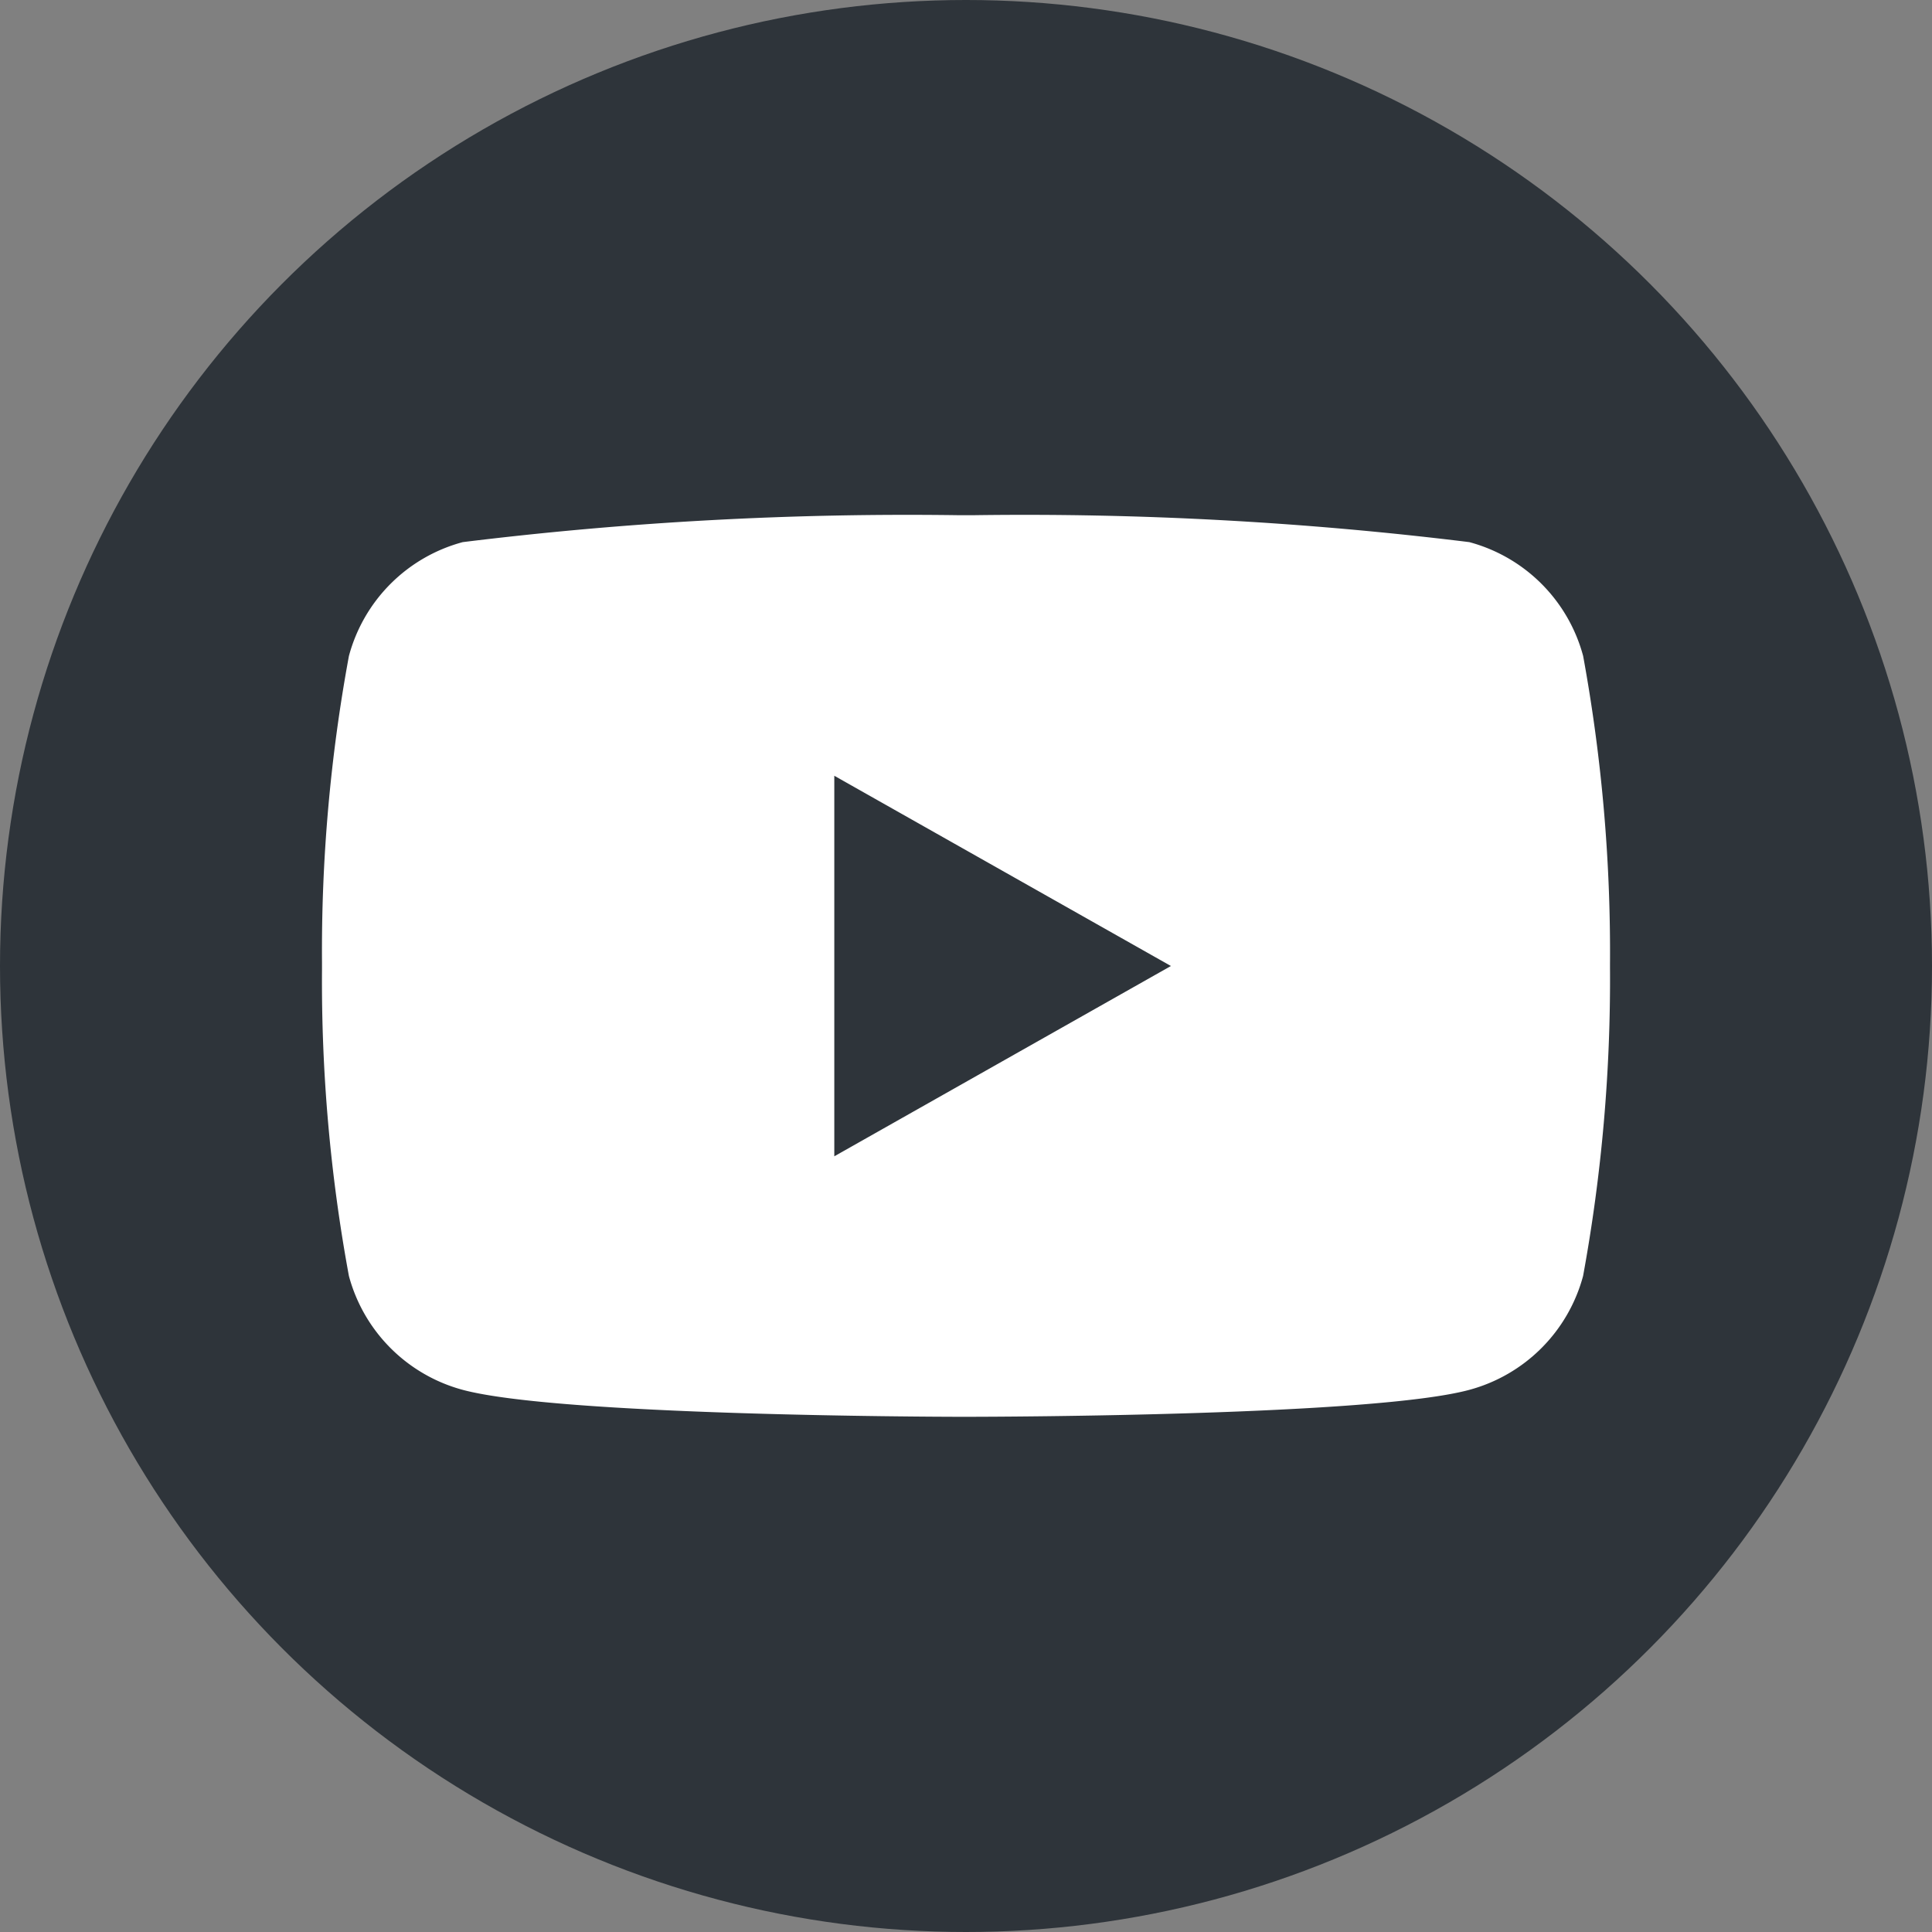
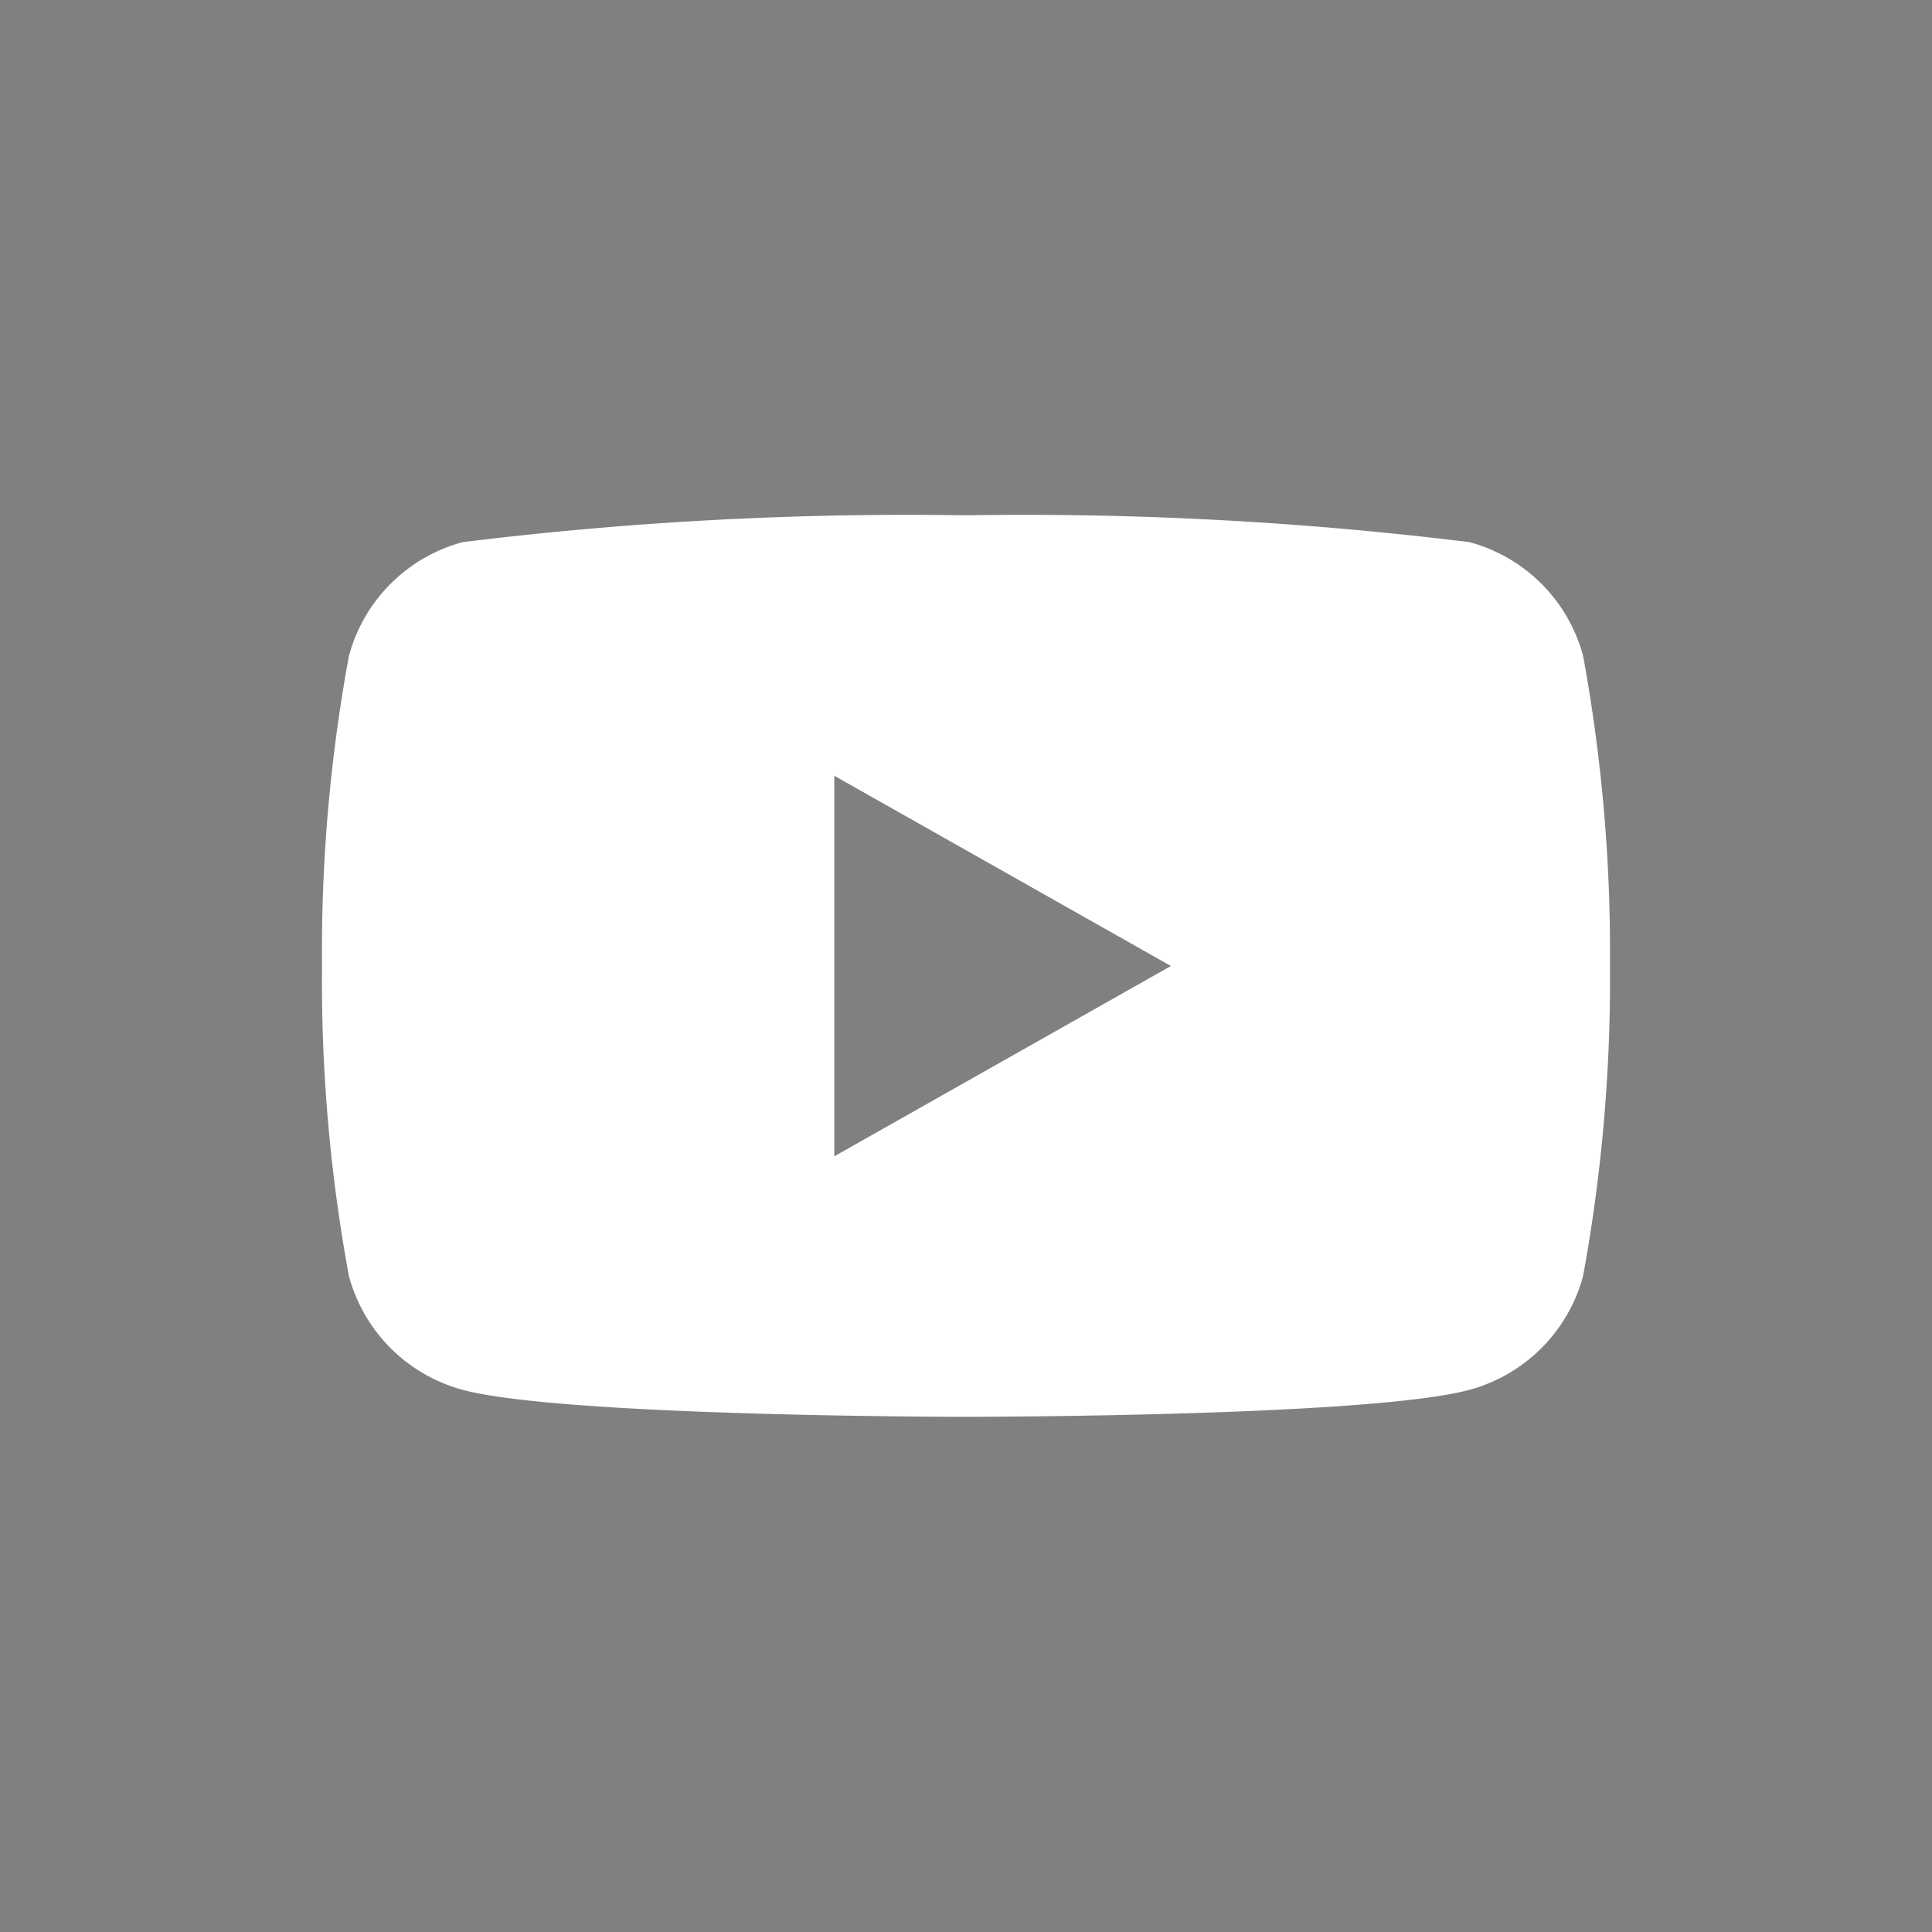
<svg xmlns="http://www.w3.org/2000/svg" width="30" height="30" viewBox="0 0 30 30">
  <rect x="0" y="0" width="30" height="30" fill="#808080" stroke="none" />
  <defs>
    <style>.a{fill:#2e343a;}.b{fill:#fff;fill-rule:evenodd;}</style>
  </defs>
  <g transform="translate(-1310 -5726)">
-     <circle class="a" cx="15" cy="15" r="15" transform="translate(1310 5726)" />
    <g transform="translate(1315 5734)">
      <g transform="translate(0 0)">
-         <path class="b" d="M10.03,0h.085a56.473,56.473,0,0,1,7.7.418,2.5,2.5,0,0,1,1.768,1.768A25.536,25.536,0,0,1,20,6.976v.048a25.537,25.537,0,0,1-.418,4.79,2.505,2.505,0,0,1-1.768,1.768c-1.482.4-7.2.417-7.768.418H9.955c-.568,0-6.287-.021-7.768-.418A2.505,2.505,0,0,1,.418,11.814,25.192,25.192,0,0,1,0,7.06V6.94A25.191,25.191,0,0,1,.418,2.186,2.5,2.5,0,0,1,2.186.418,56.473,56.473,0,0,1,9.886,0h.144ZM7.955,4.046V9.955L13.182,7Z" transform="translate(0 0)" />
+         <path class="b" d="M10.03,0h.085a56.473,56.473,0,0,1,7.7.418,2.5,2.5,0,0,1,1.768,1.768A25.536,25.536,0,0,1,20,6.976v.048a25.537,25.537,0,0,1-.418,4.79,2.505,2.505,0,0,1-1.768,1.768c-1.482.4-7.2.417-7.768.418H9.955c-.568,0-6.287-.021-7.768-.418A2.505,2.505,0,0,1,.418,11.814,25.192,25.192,0,0,1,0,7.06V6.94A25.191,25.191,0,0,1,.418,2.186,2.5,2.5,0,0,1,2.186.418,56.473,56.473,0,0,1,9.886,0h.144M7.955,4.046V9.955L13.182,7Z" transform="translate(0 0)" />
      </g>
    </g>
  </g>
</svg>